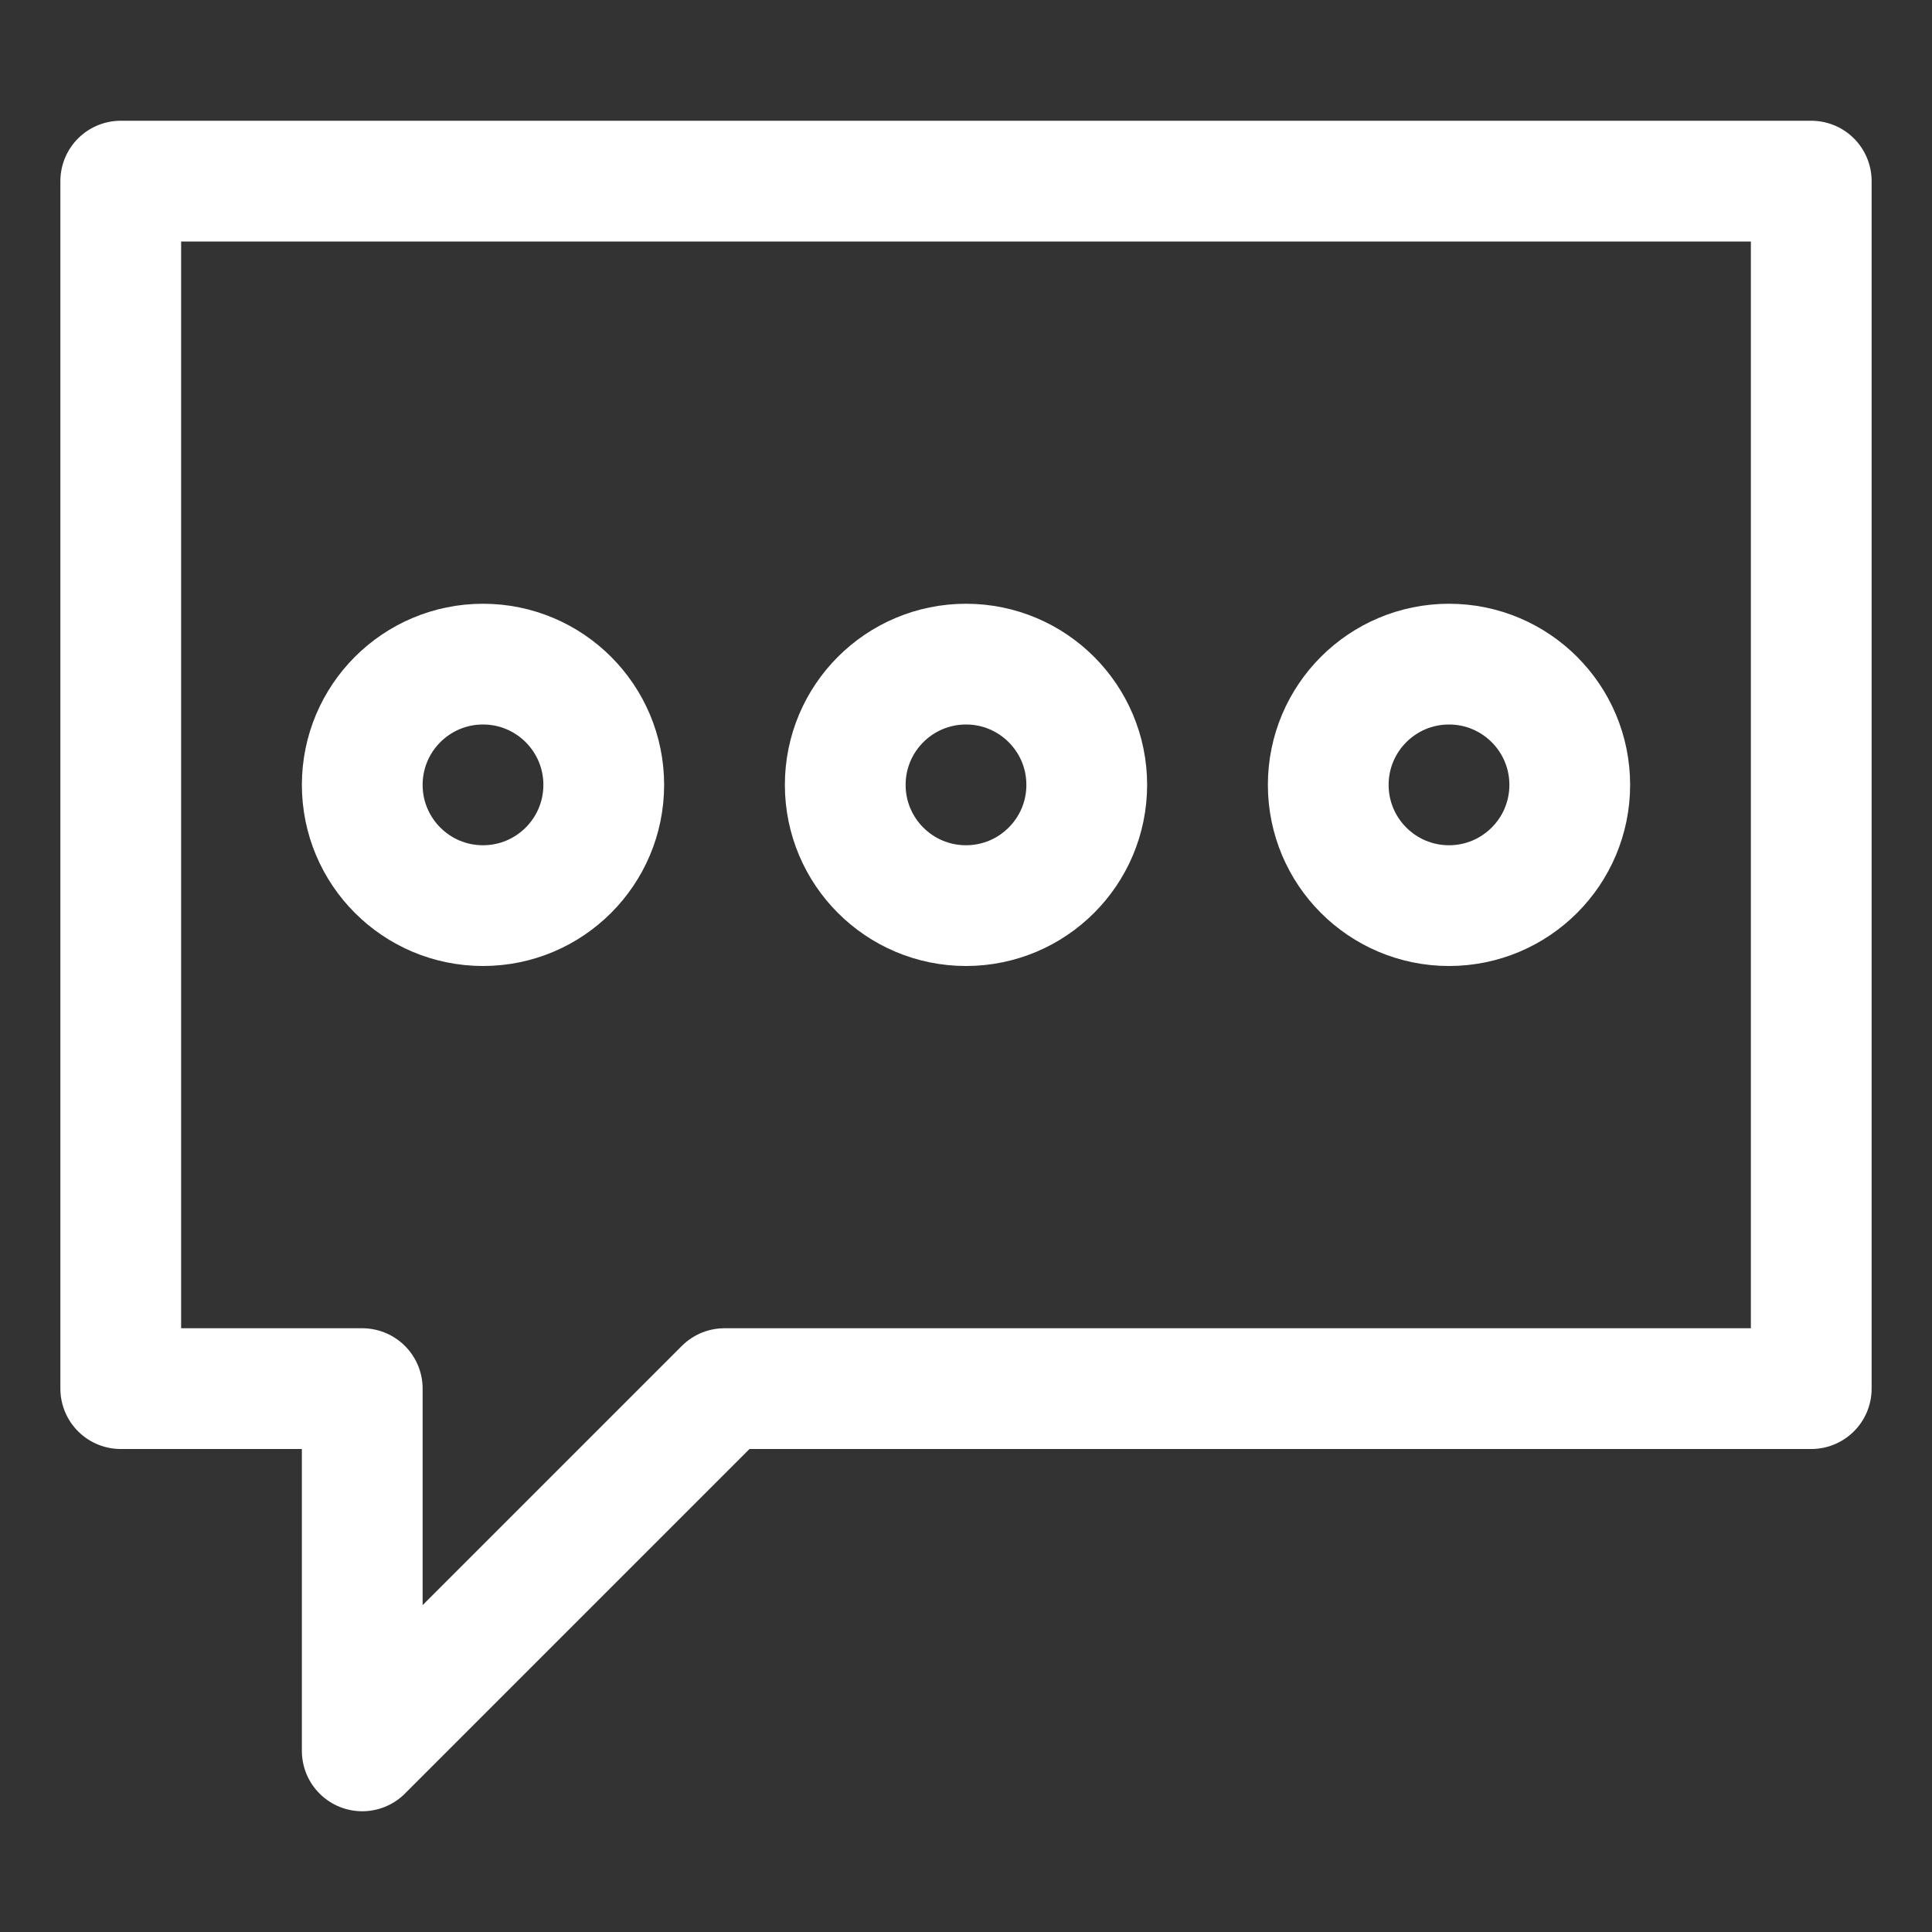
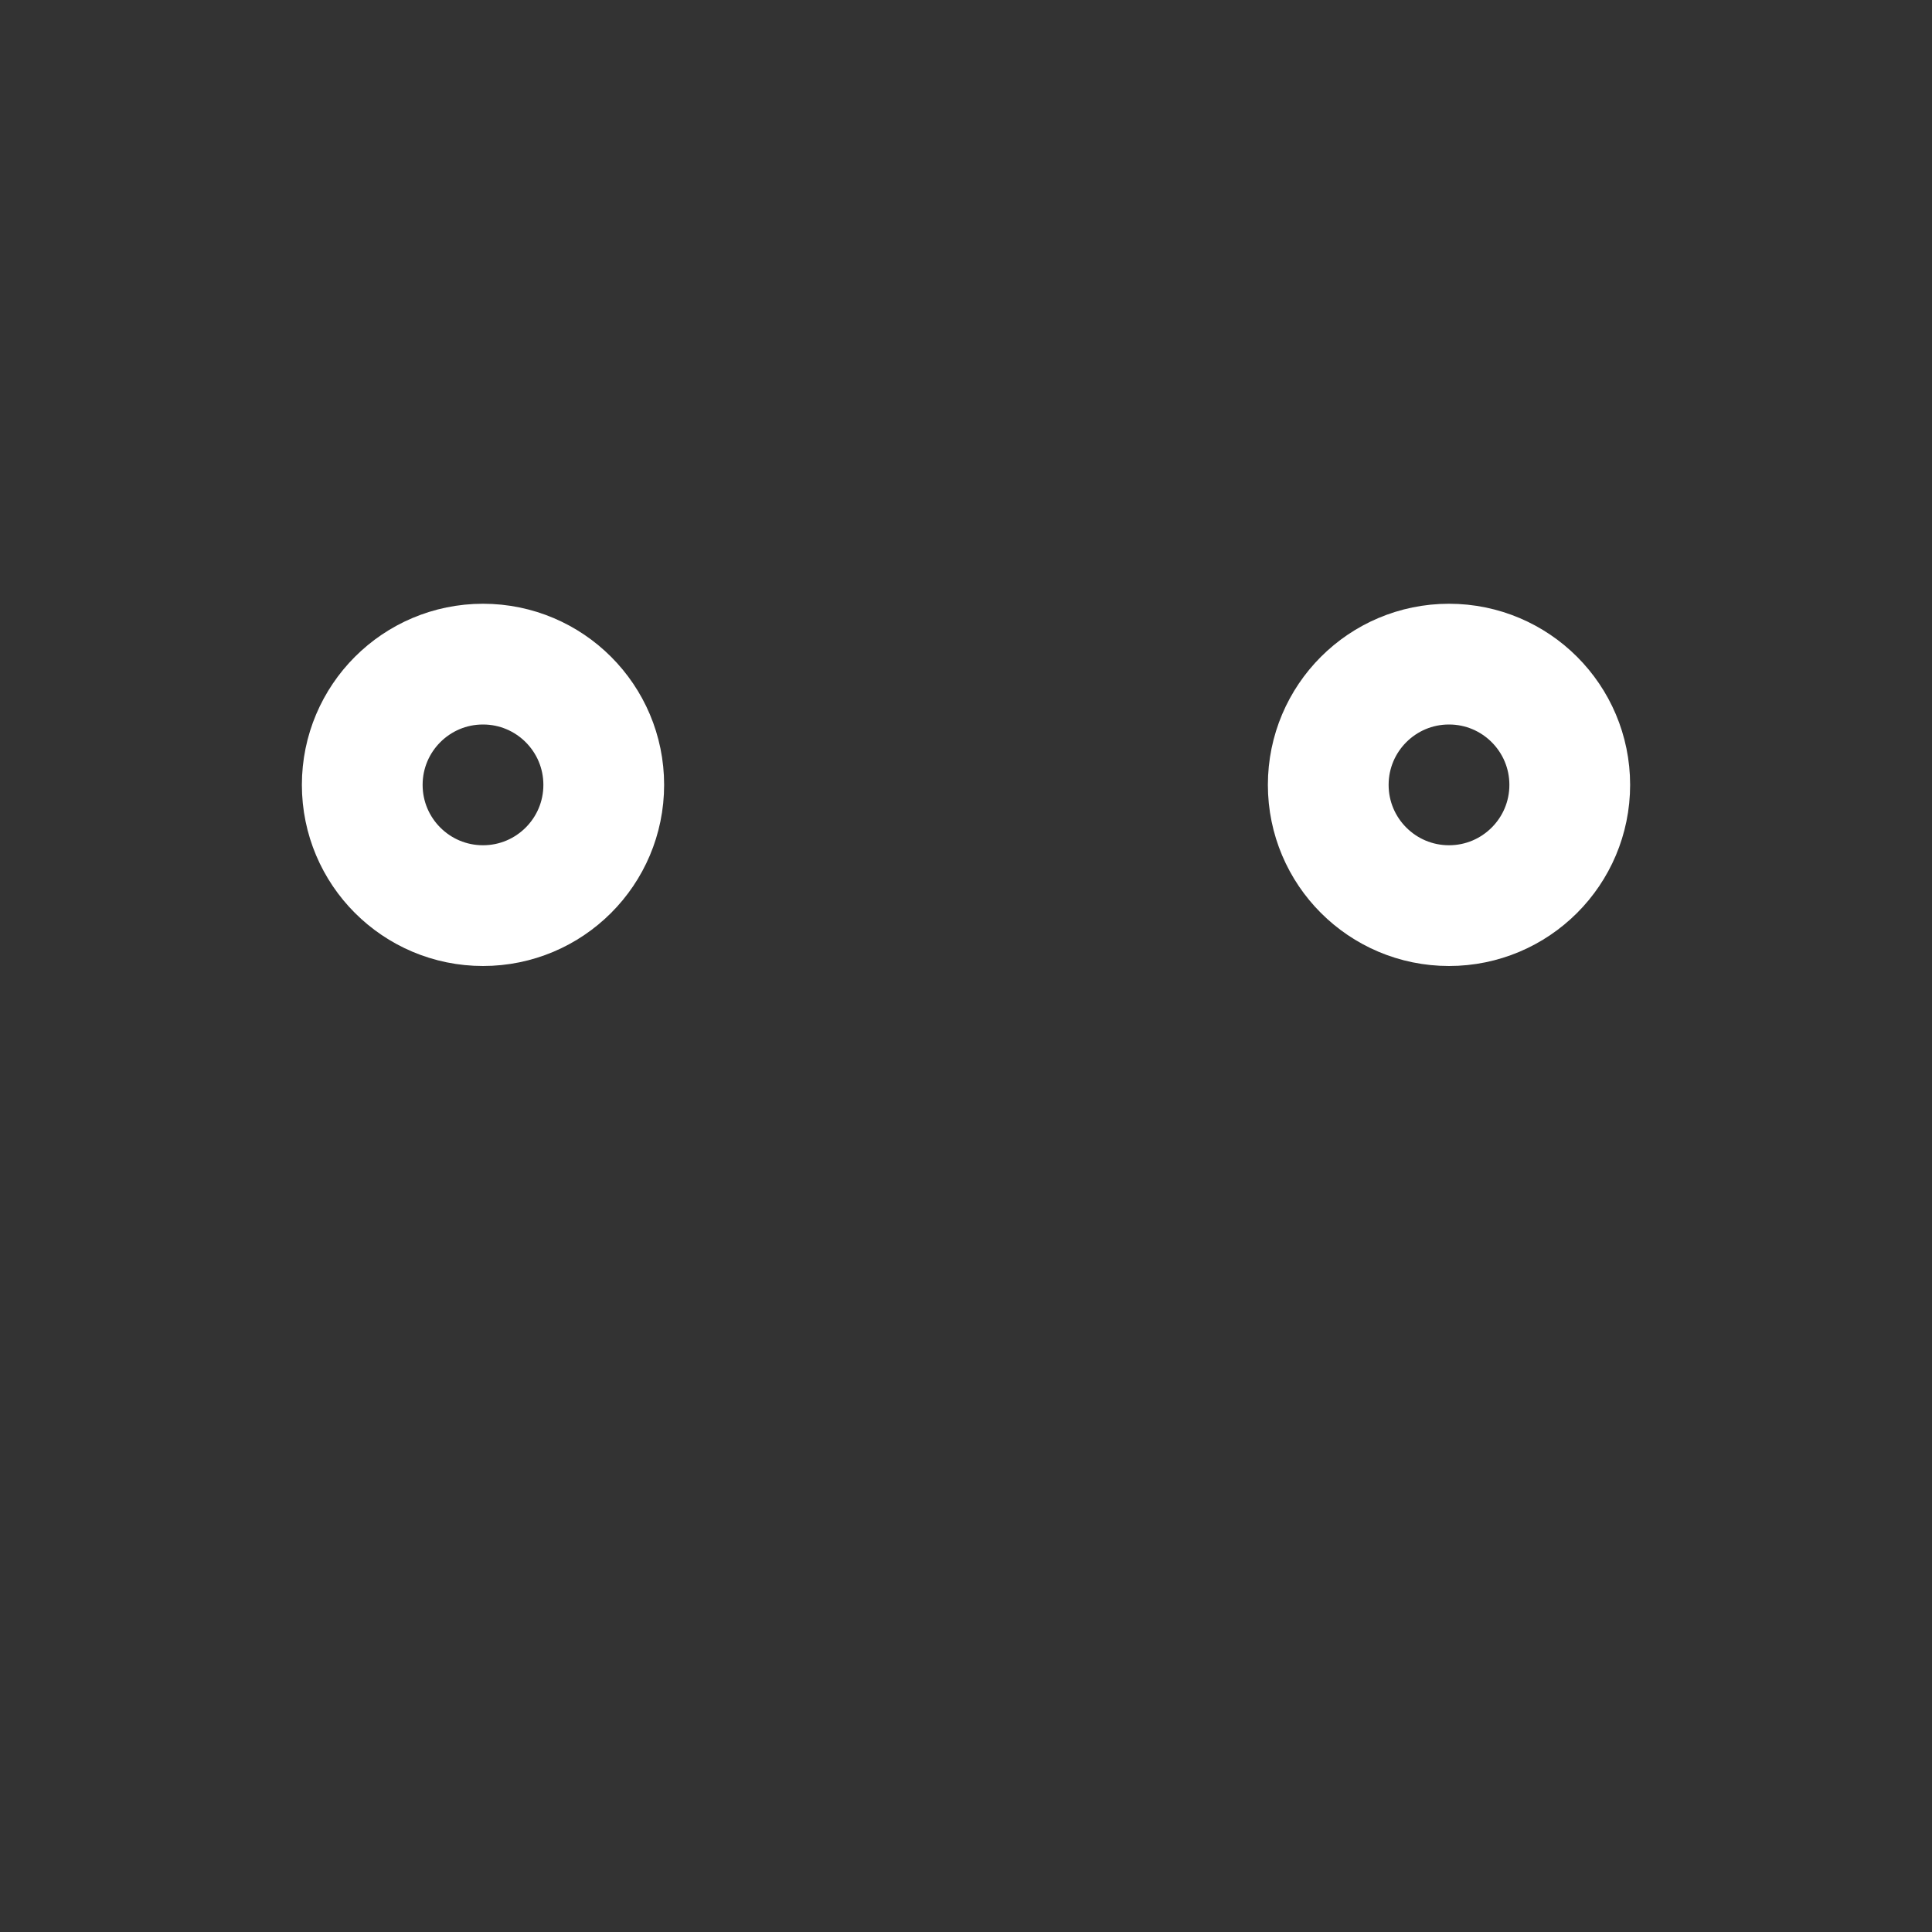
<svg xmlns="http://www.w3.org/2000/svg" enable-background="new 0 0 32 32" id="Stock_cut" version="1.1" viewBox="0 0 32 32" xml:space="preserve">
  <rect x="0" y="0" width="32" height="32" fill="#333333" stroke="none" />
  <desc />
  <g>
-     <polygon fill="none" points="2,3 2,23 6,23    6,29 12,23 30,23 30,3  " stroke="#ffffff" stroke-linejoin="round" stroke-miterlimit="10" stroke-width="2px" stroke-linecap="butt" original-stroke="#000000" />
    <circle cx="8" cy="13" fill="none" r="2" stroke="#ffffff" stroke-linejoin="round" stroke-miterlimit="10" stroke-width="2px" stroke-linecap="butt" original-stroke="#000000" />
-     <circle cx="16" cy="13" fill="none" r="2" stroke="#ffffff" stroke-linejoin="round" stroke-miterlimit="10" stroke-width="2px" stroke-linecap="butt" original-stroke="#000000" />
    <circle cx="24" cy="13" fill="none" r="2" stroke="#ffffff" stroke-linejoin="round" stroke-miterlimit="10" stroke-width="2px" stroke-linecap="butt" original-stroke="#000000" />
  </g>
</svg>